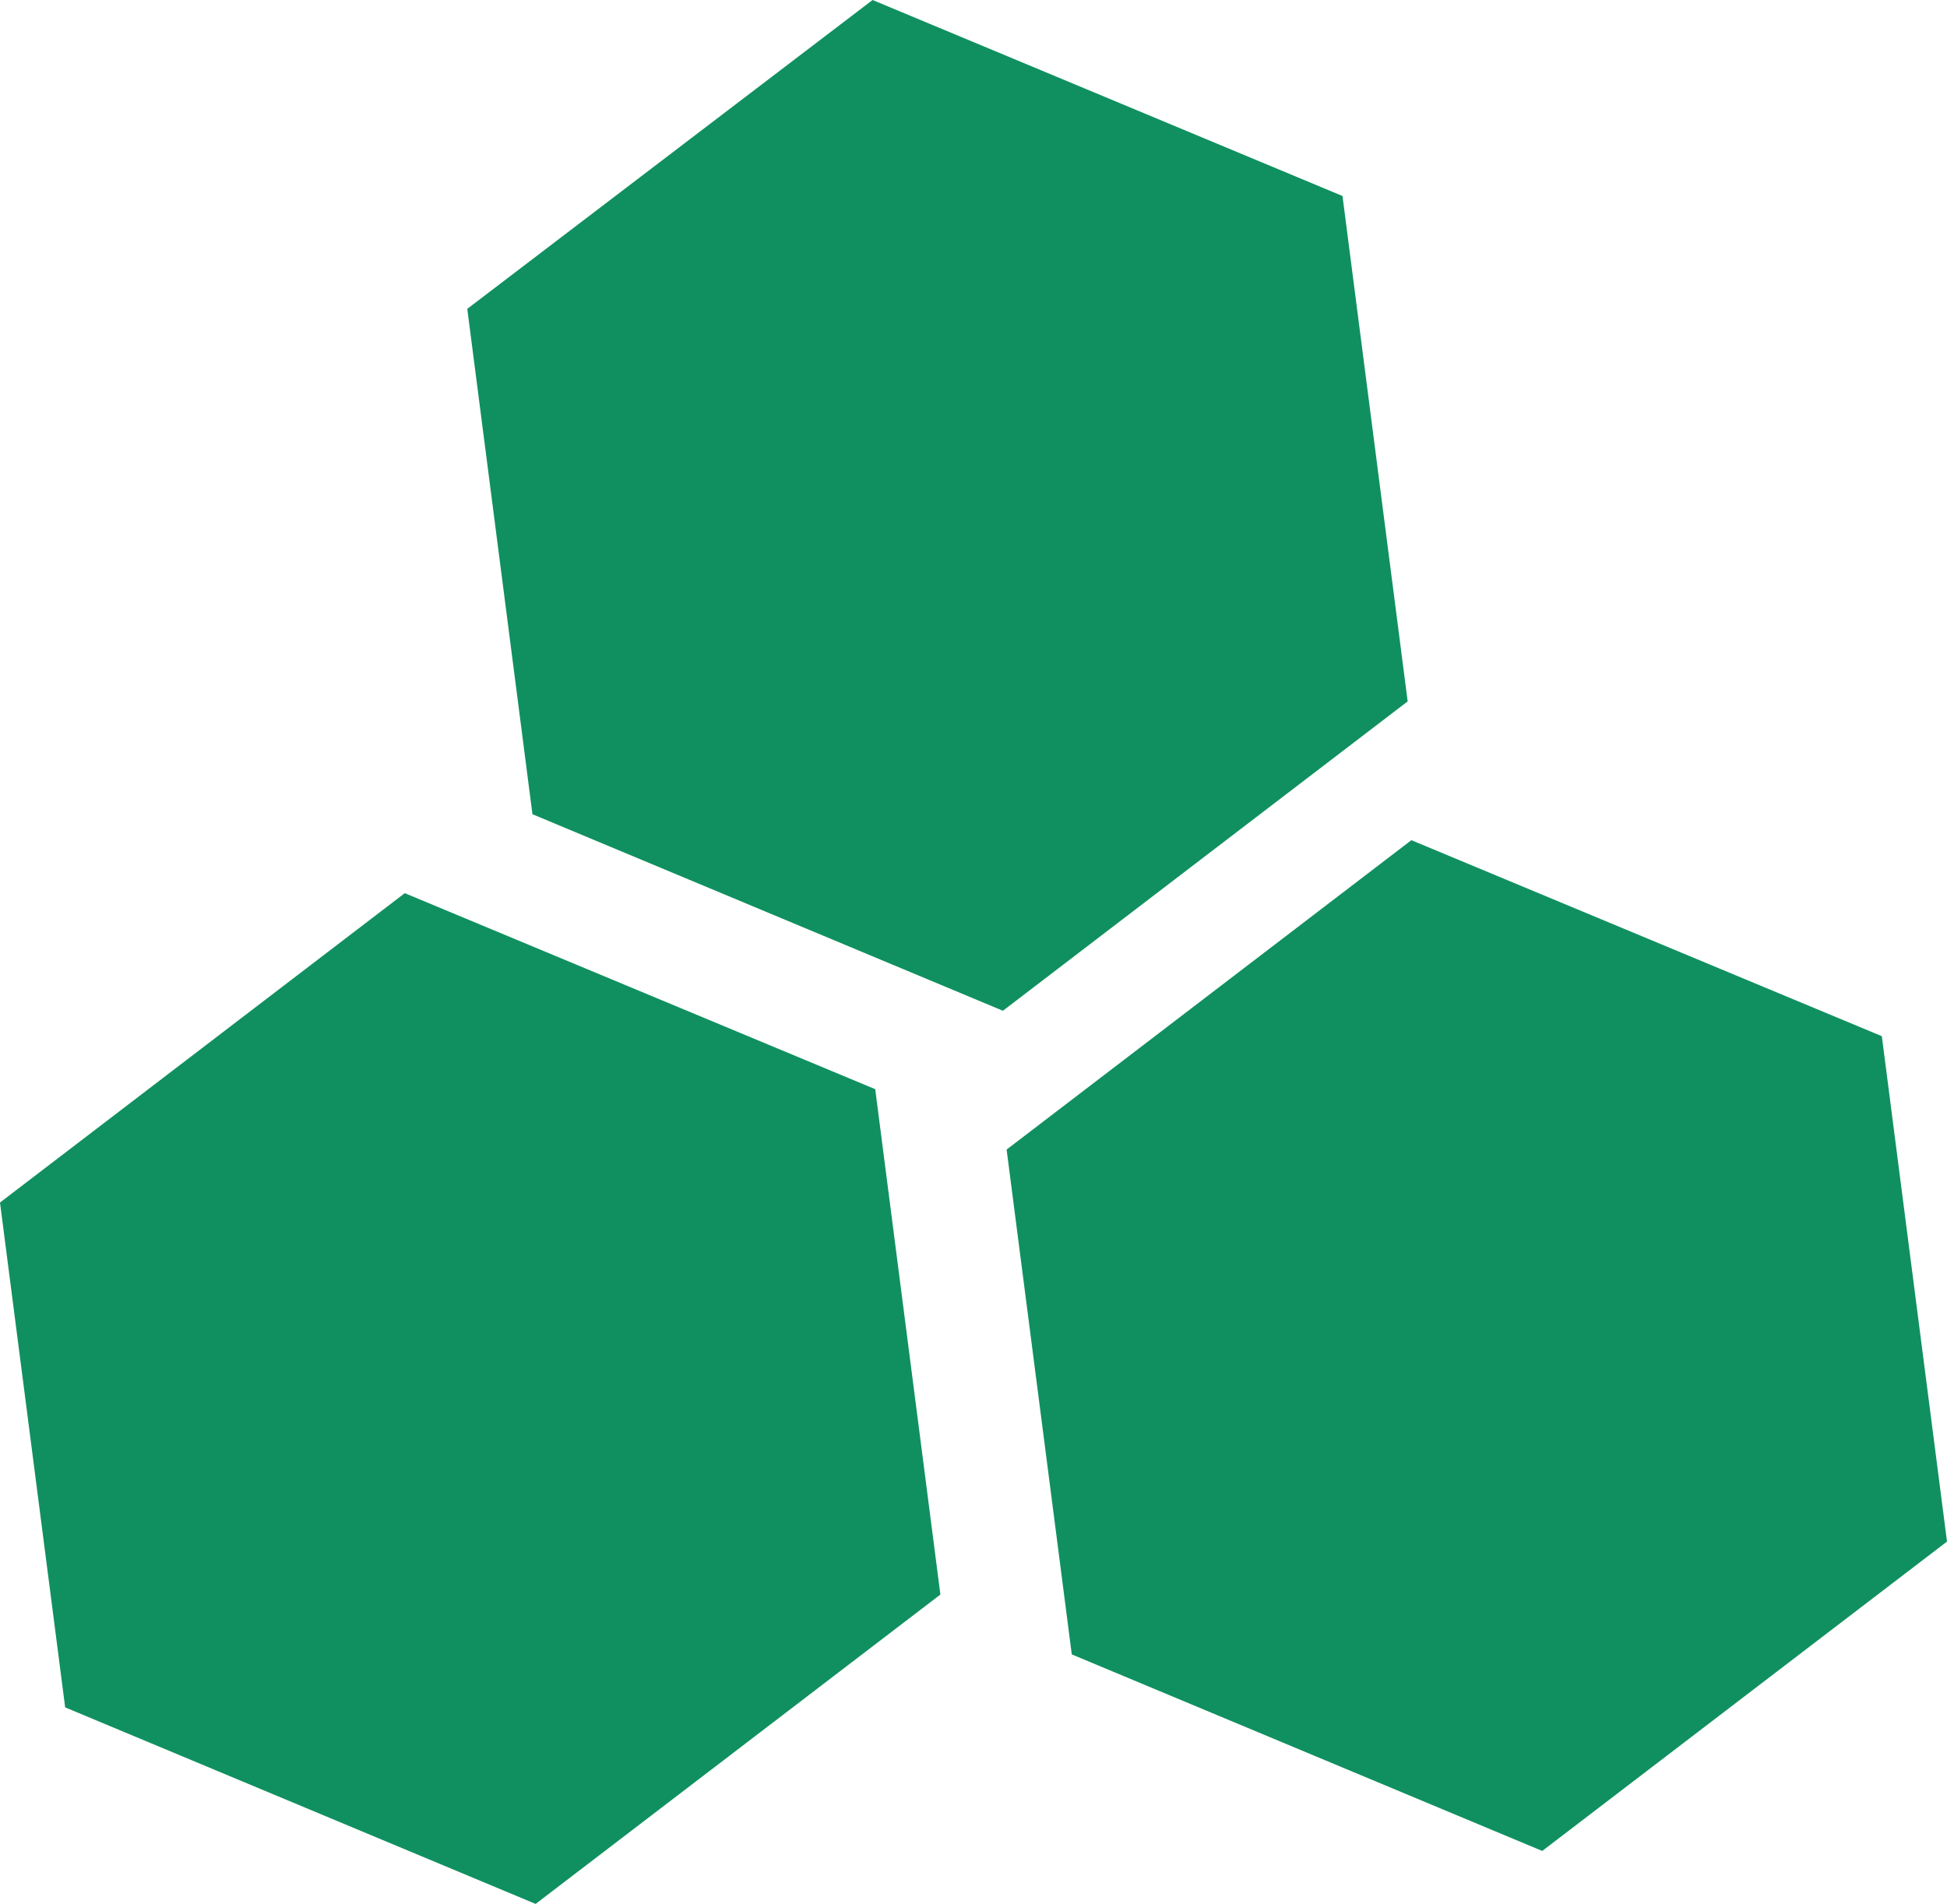
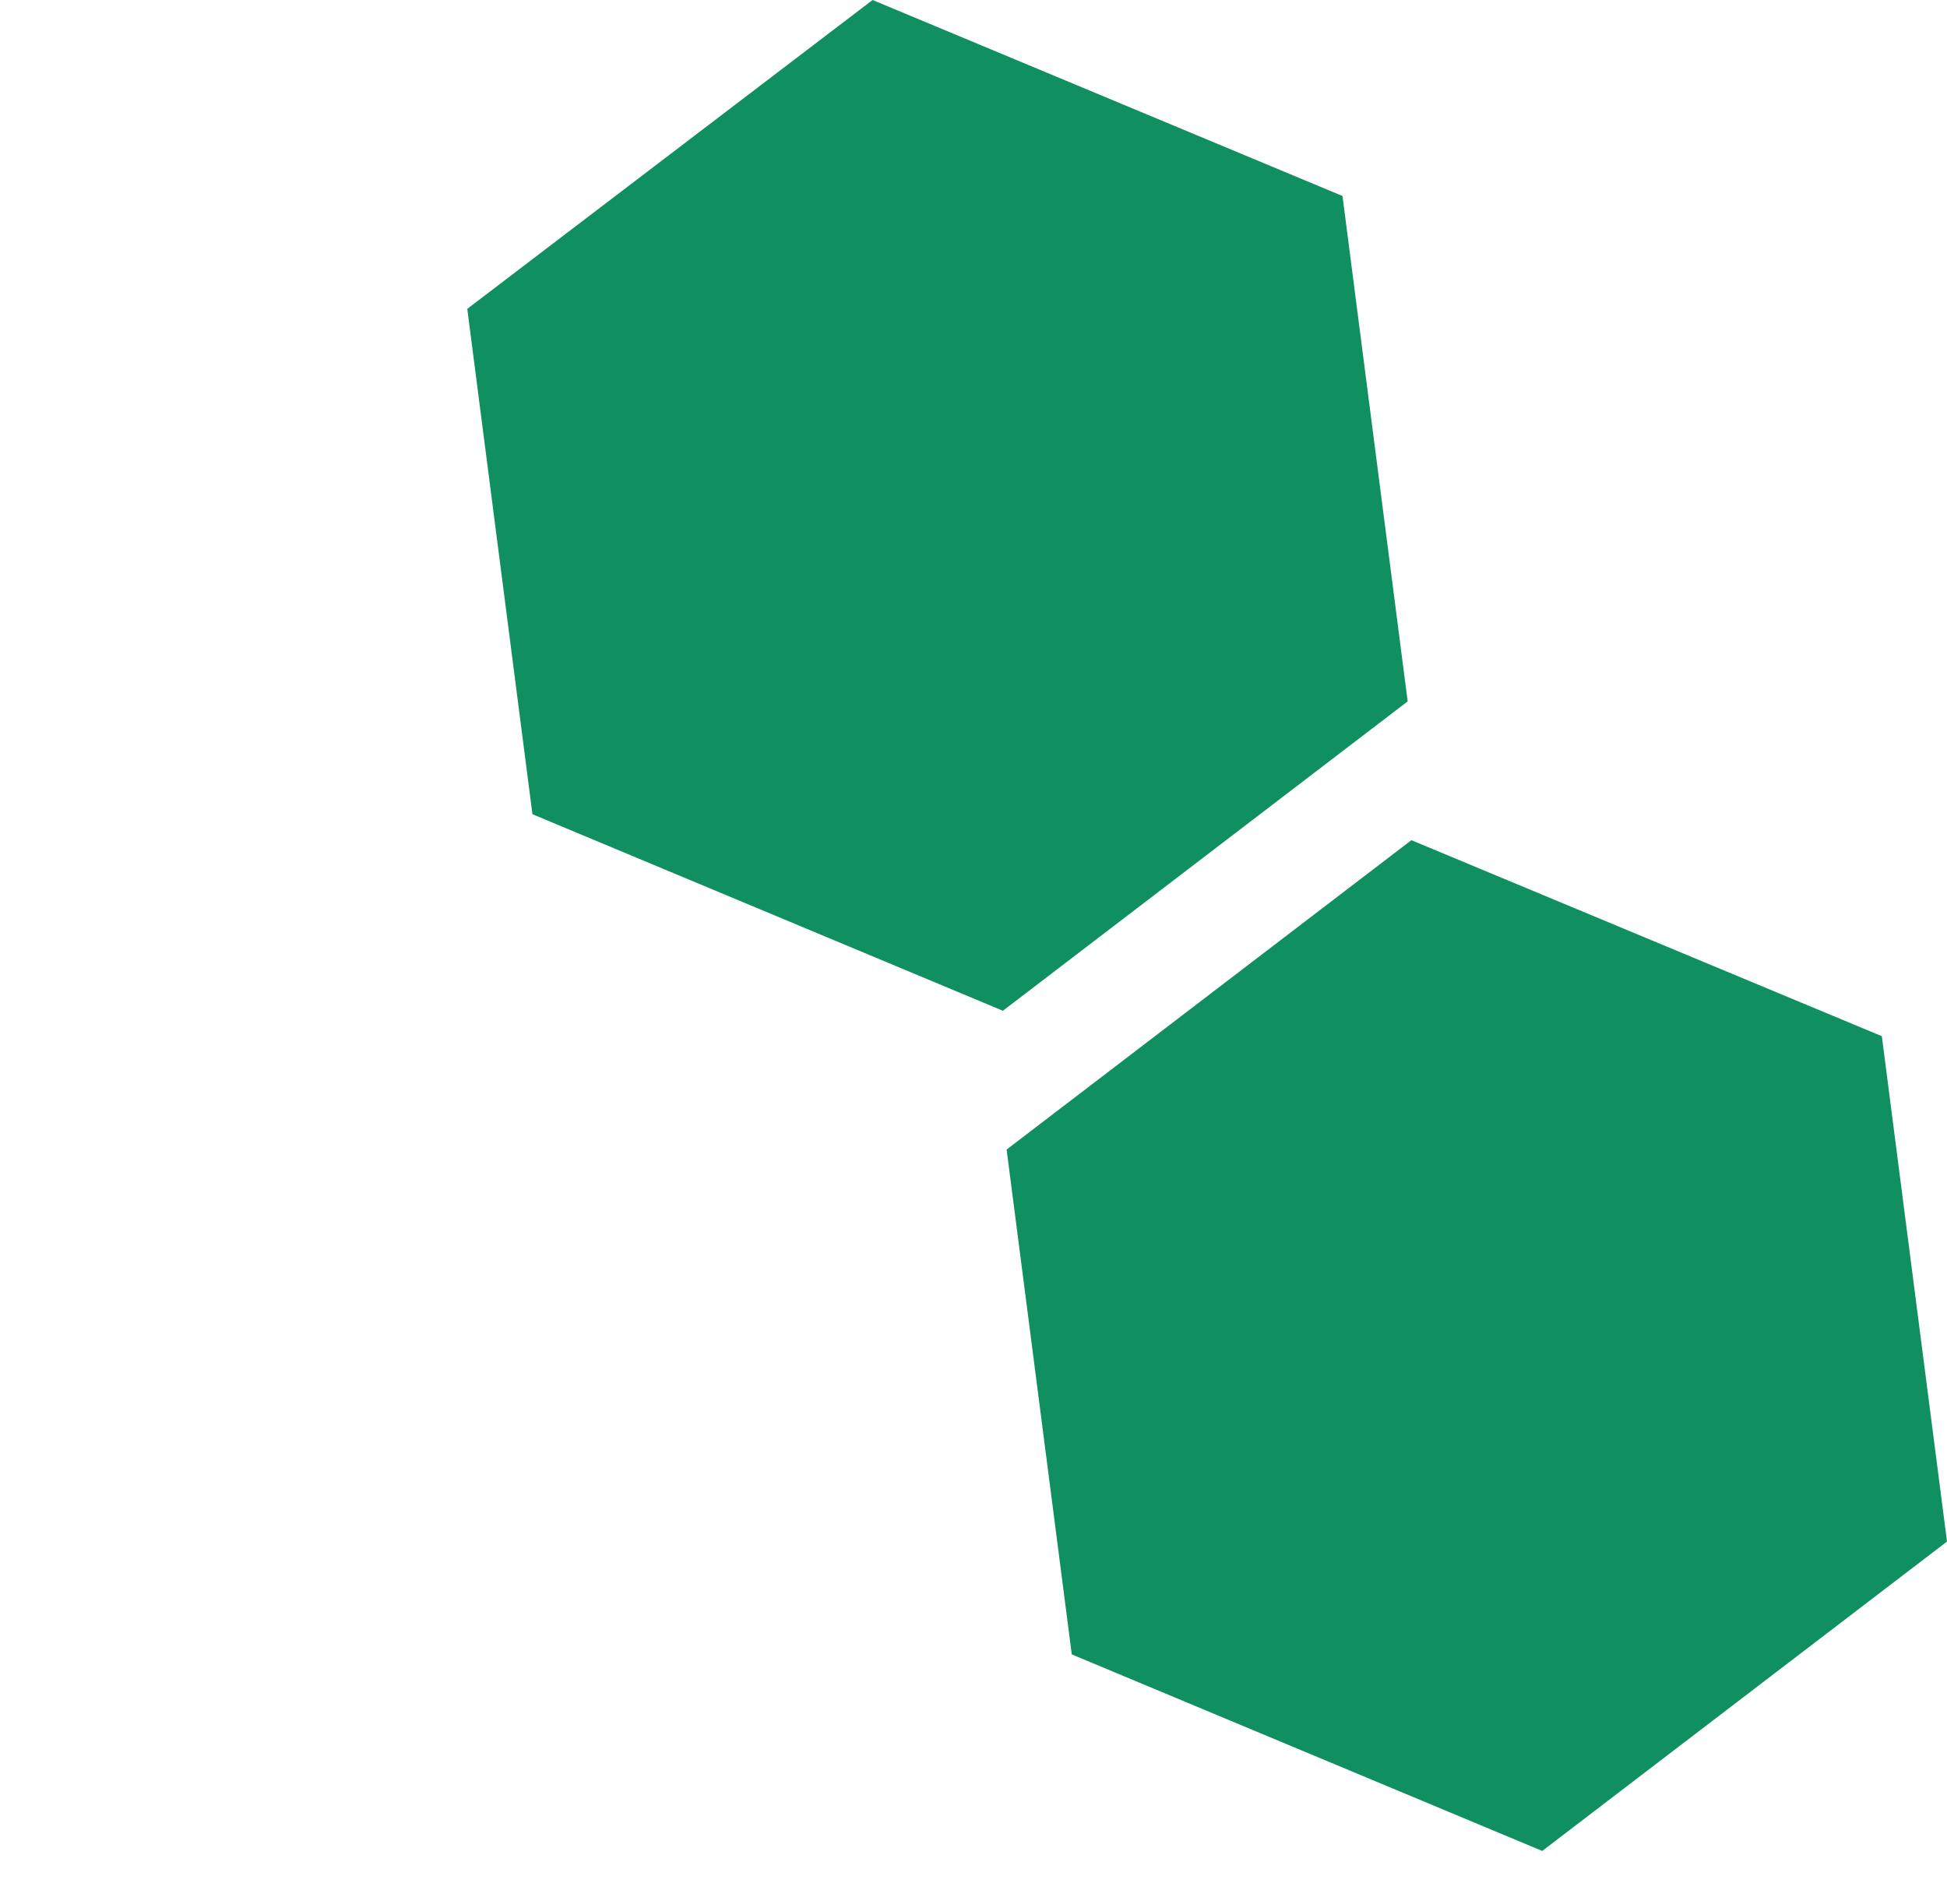
<svg xmlns="http://www.w3.org/2000/svg" id="Layer_2" data-name="Layer 2" viewBox="0 0 36.75 35.94">
  <defs>
    <style>
      .cls-1 {
        fill: #109060;
      }
    </style>
  </defs>
  <g id="Layer_1-2" data-name="Layer 1">
    <g>
-       <polygon class="cls-1" points="16.52 20.56 7.64 16.86 0 22.7 1.23 32.23 10.11 35.94 17.75 30.1 16.52 20.56" />
      <polygon class="cls-1" points="35.52 19.56 26.64 15.86 19 21.7 20.23 31.23 29.11 34.94 36.75 29.1 35.52 19.56" />
      <polygon class="cls-1" points="25.34 3.7 16.47 0 8.82 5.83 10.05 15.37 18.93 19.08 26.57 13.24 25.34 3.7" />
    </g>
  </g>
</svg>